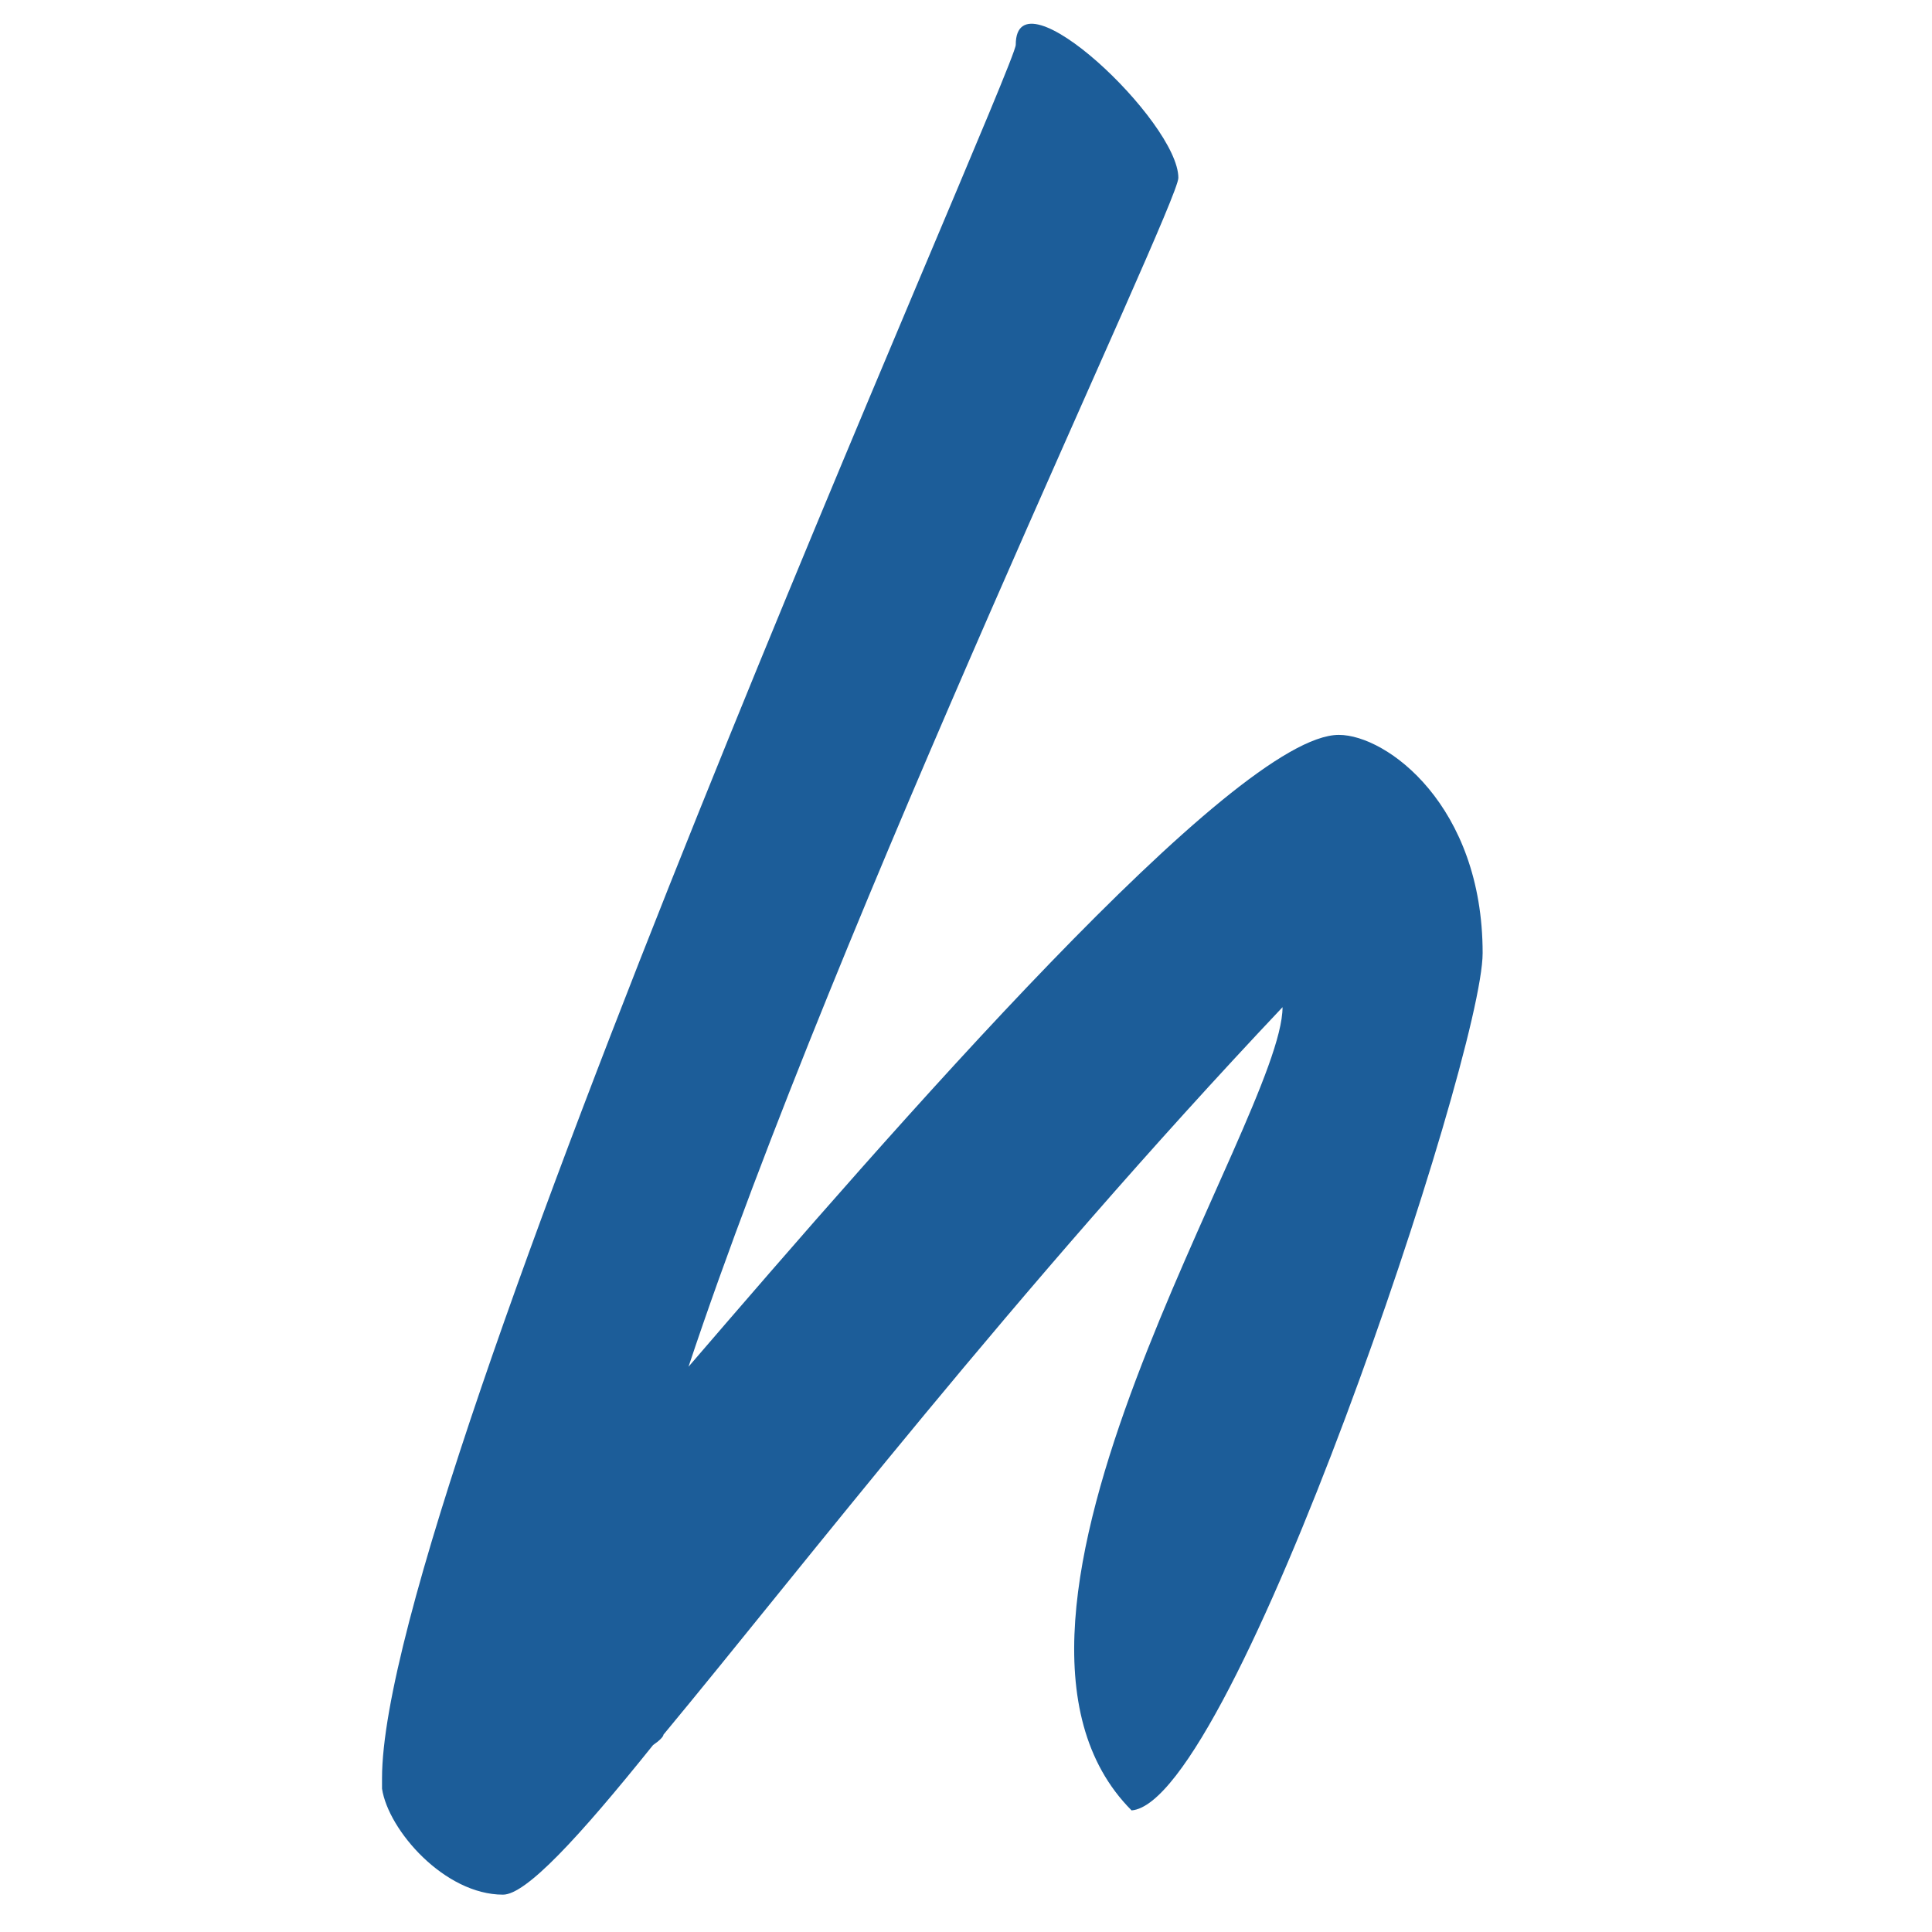
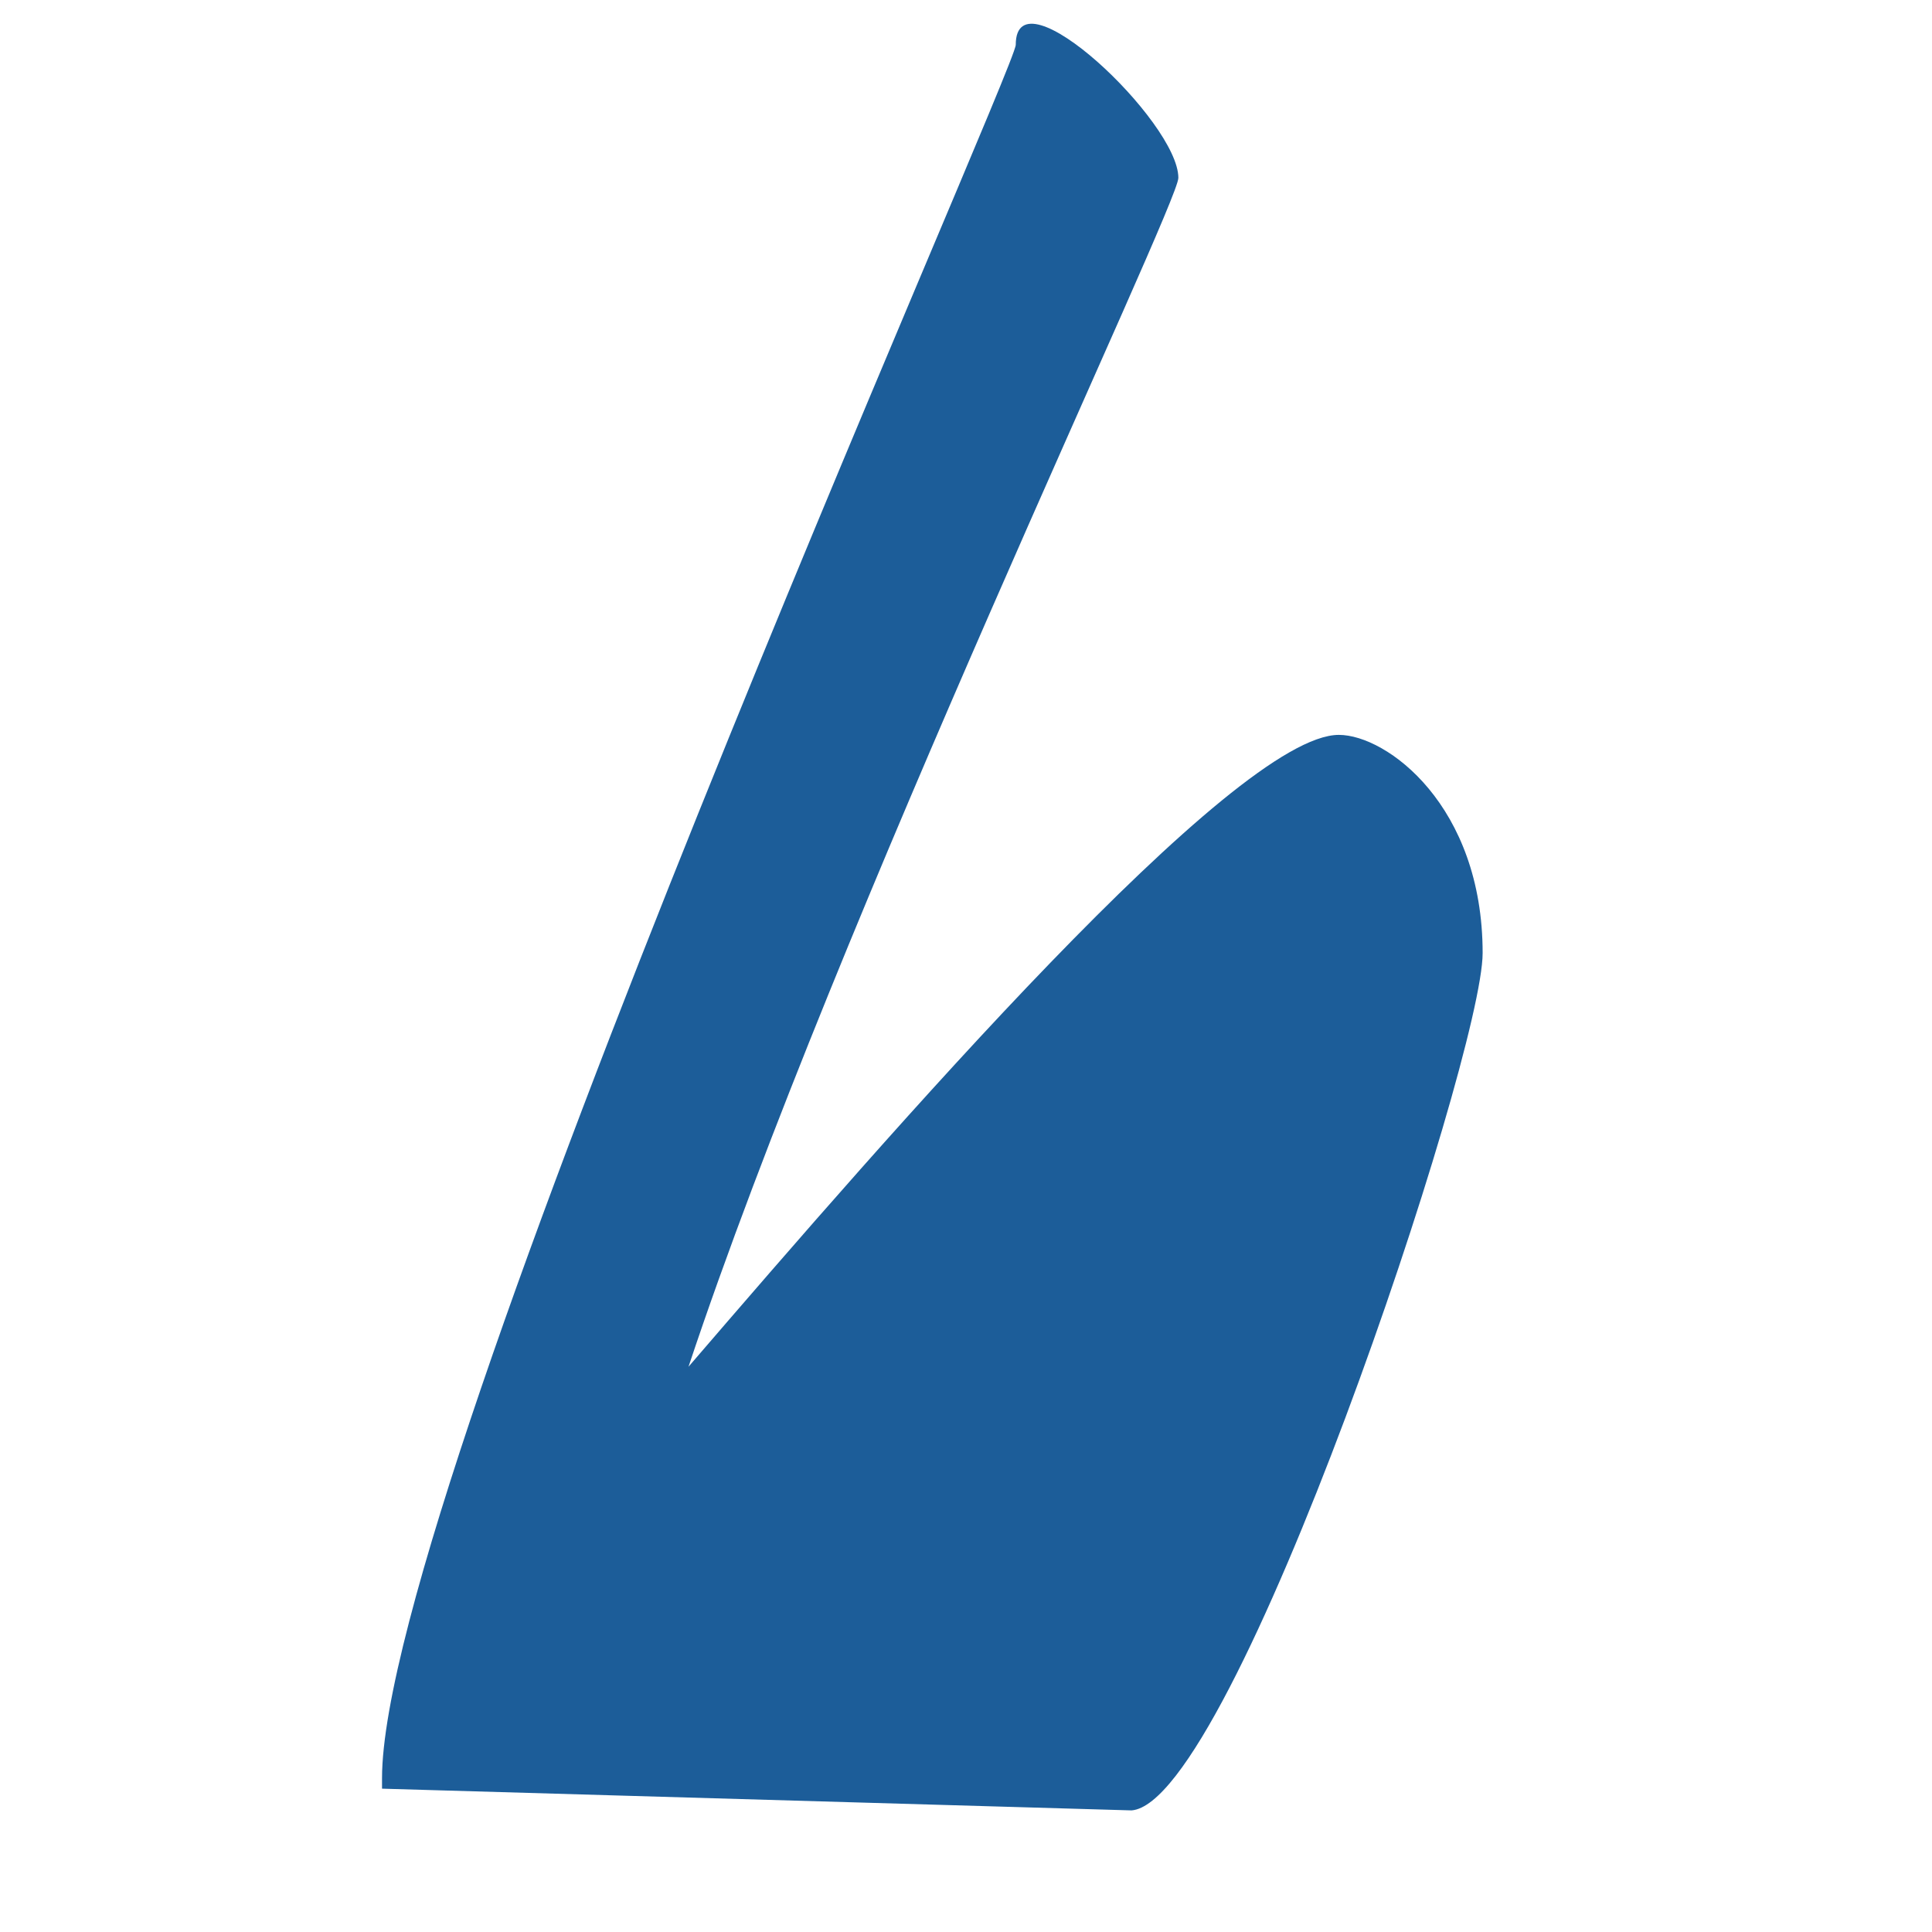
<svg xmlns="http://www.w3.org/2000/svg" xmlns:ns1="http://www.inkscape.org/namespaces/inkscape" xmlns:ns2="http://sodipodi.sourceforge.net/DTD/sodipodi-0.dtd" width="1024" height="1024" viewBox="0 0 270.933 270.933" version="1.1" id="svg857" ns1:version="1.1.2 (0a00cf5339, 2022-02-04)" ns2:docname="hufr_logo.svg" ns1:export-filename="/home/matias/Downloads/hufr_logo_mobile.png" ns1:export-xdpi="96" ns1:export-ydpi="96">
  <defs id="defs851" />
  <ns2:namedview id="base" pagecolor="#ffffff" bordercolor="#666666" borderopacity="1.0" ns1:pageopacity="0.0" ns1:pageshadow="2" ns1:zoom="0.49497475" ns1:cx="869.74133" ns1:cy="55.55839" ns1:document-units="mm" ns1:current-layer="layer1" showgrid="false" fit-margin-top="0" fit-margin-left="0" fit-margin-right="0" fit-margin-bottom="0" ns1:window-width="2486" ns1:window-height="1376" ns1:window-x="74" ns1:window-y="27" ns1:window-maximized="1" ns1:pagecheckerboard="0" units="px" width="1024px" />
  <g ns1:label="Calque 1" ns1:groupmode="layer" id="layer1" transform="translate(-0.008,-0.209)">
-     <path d="m 158.69,254.089 c 14.304,-1.092 49.235,-105.649 49.235,-120.225 0,-20.684 -13.443,-30.599 -20.167,-30.599 -14.614,0 -62.854,55.673 -91.197,88.607 21.037,-63.244 68.694,-162.929 68.694,-166.722 0,-7.867 -22.803,-29.428 -22.803,-18.659 0,3.505 -88.871,202.291 -88.871,243.084 v 1.467 c 0.884,5.832 8.772,14.863 16.963,14.863 3.212,0 10.519,-7.865 21.045,-20.978 0.877,-0.596 1.458,-1.179 1.458,-1.458 19.594,-23.615 49.109,-62.088 86.817,-102.02 0,15.734 -47.743,85.949 -21.172,112.639" style="fill:#1c5d99;fill-opacity:1;fill-rule:nonzero;stroke:none;stroke-width:0.187;stroke-miterlimit:4;stroke-dasharray:none" id="path24" ns1:connector-curvature="0" ns2:nodetypes="csscssscscccc" />
+     <path d="m 158.69,254.089 c 14.304,-1.092 49.235,-105.649 49.235,-120.225 0,-20.684 -13.443,-30.599 -20.167,-30.599 -14.614,0 -62.854,55.673 -91.197,88.607 21.037,-63.244 68.694,-162.929 68.694,-166.722 0,-7.867 -22.803,-29.428 -22.803,-18.659 0,3.505 -88.871,202.291 -88.871,243.084 v 1.467 " style="fill:#1c5d99;fill-opacity:1;fill-rule:nonzero;stroke:none;stroke-width:0.187;stroke-miterlimit:4;stroke-dasharray:none" id="path24" ns1:connector-curvature="0" ns2:nodetypes="csscssscscccc" />
  </g>
</svg>